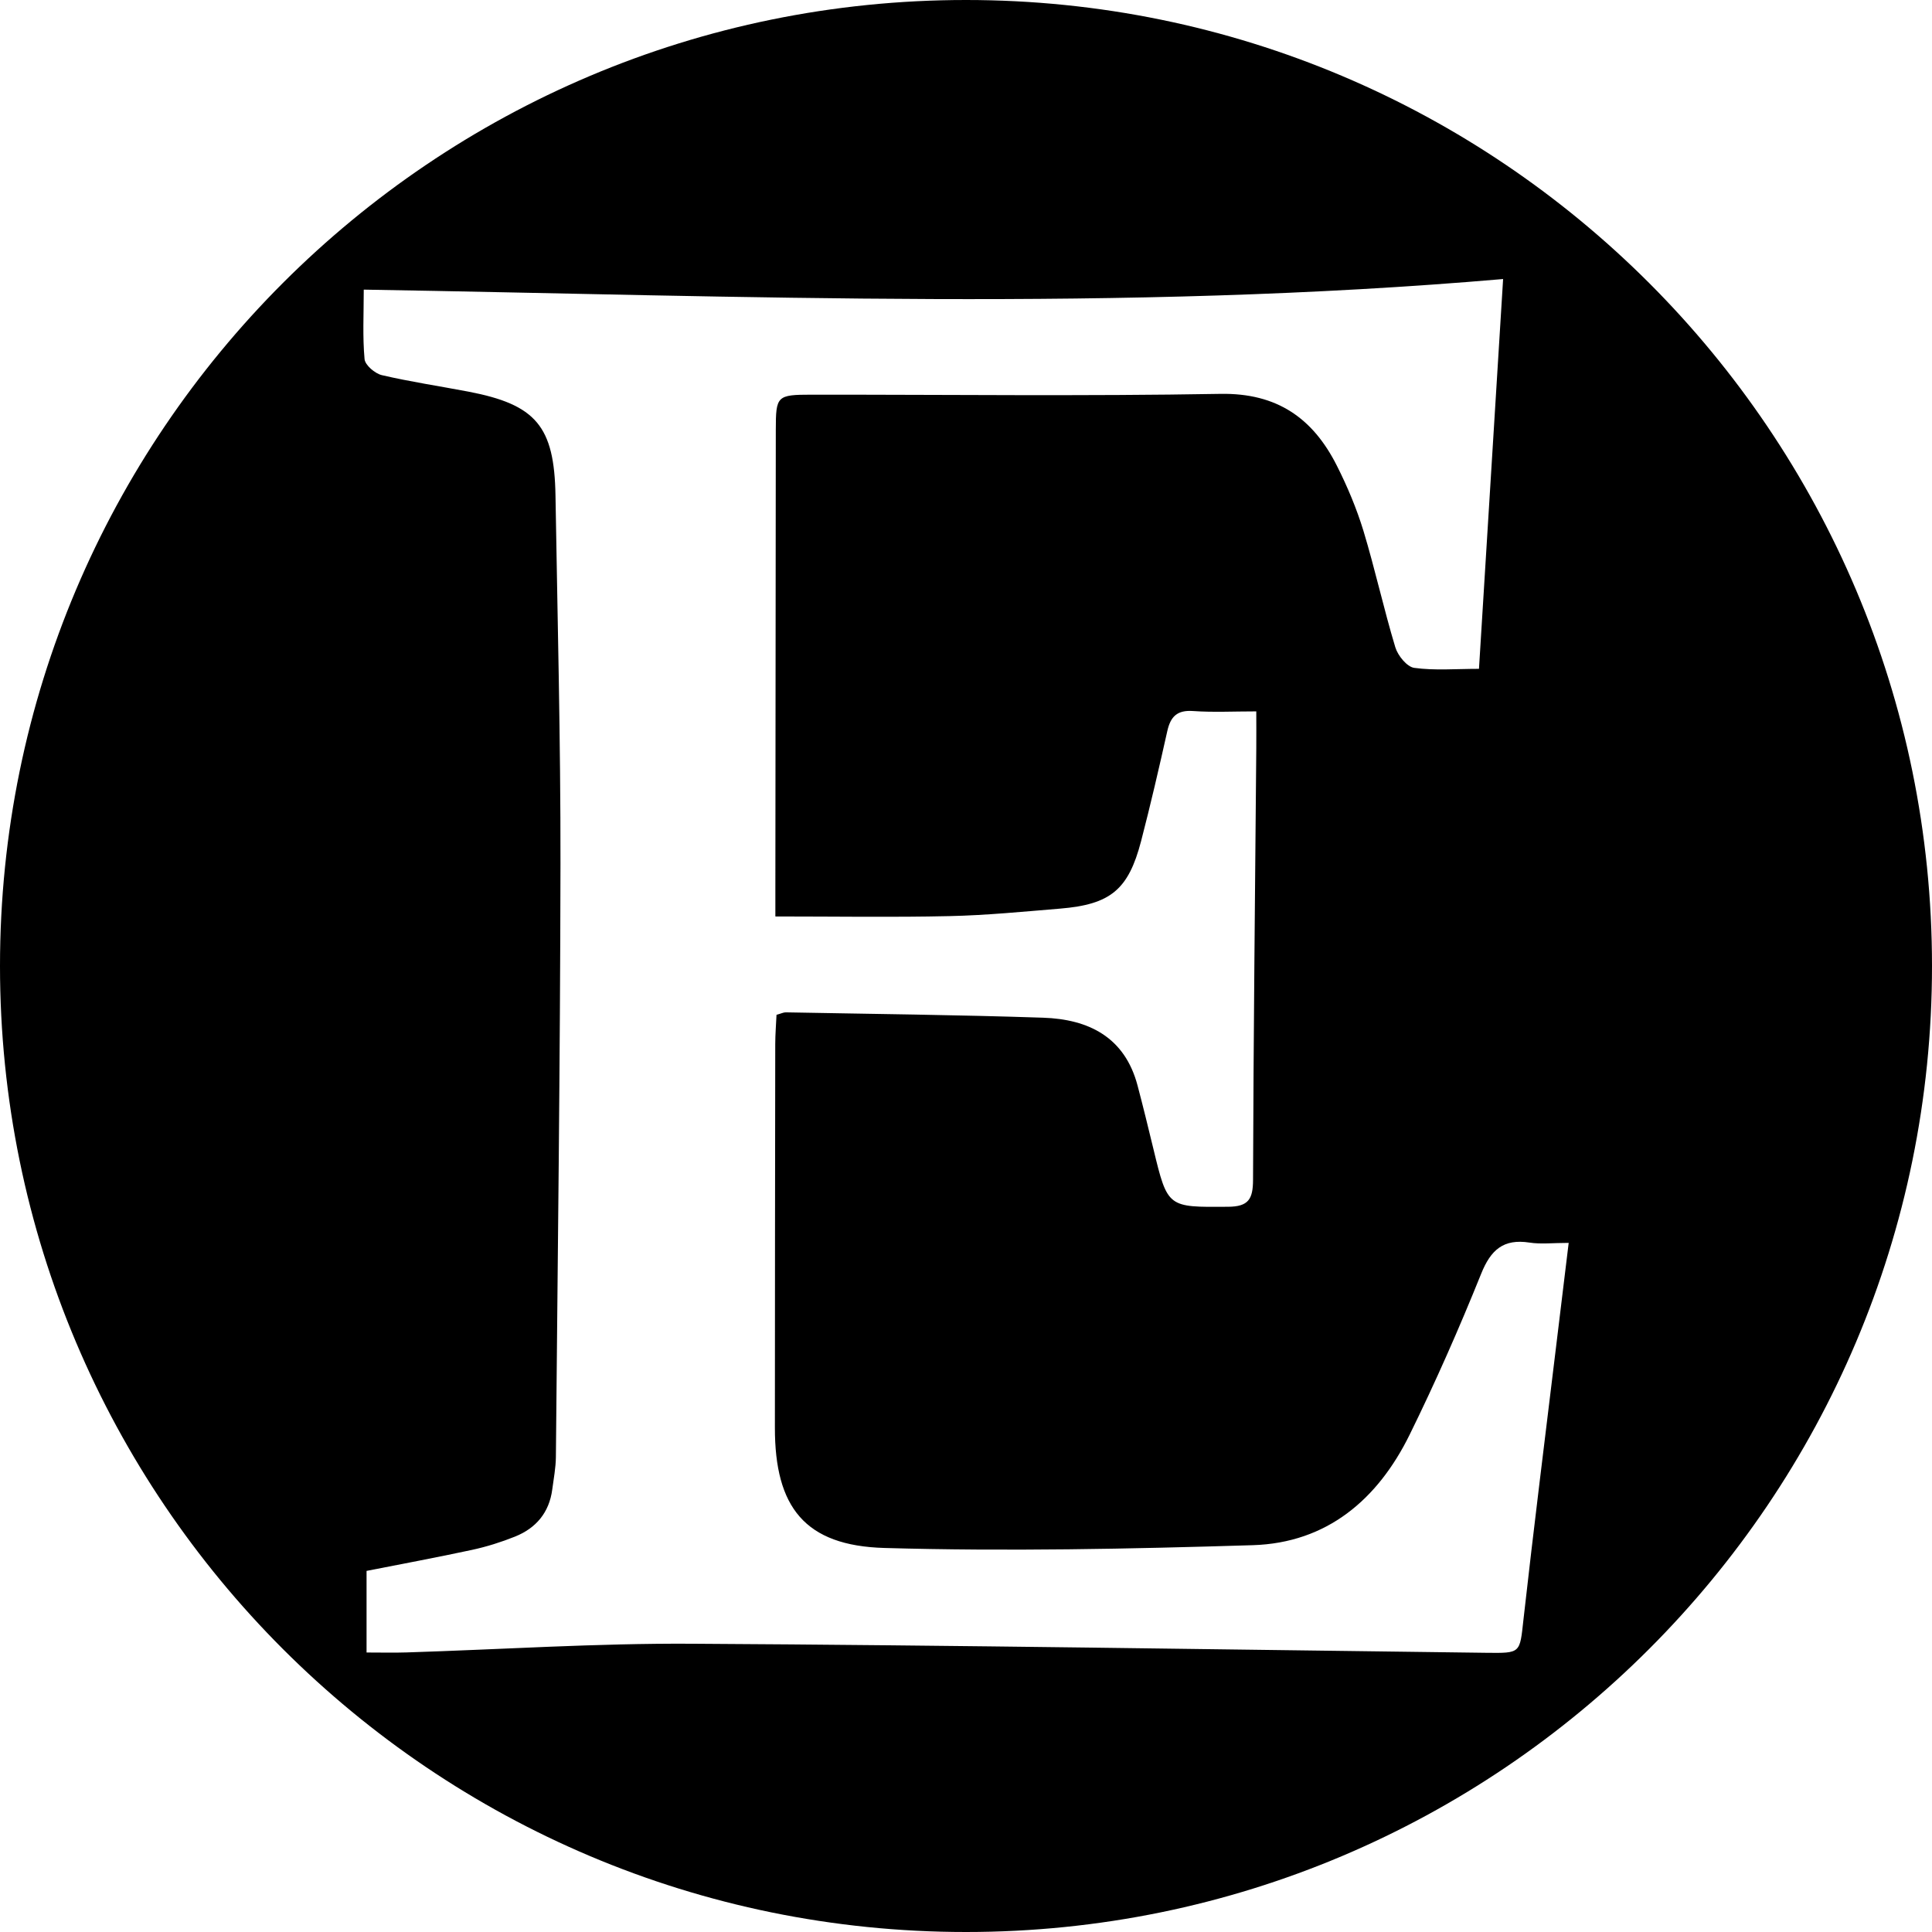
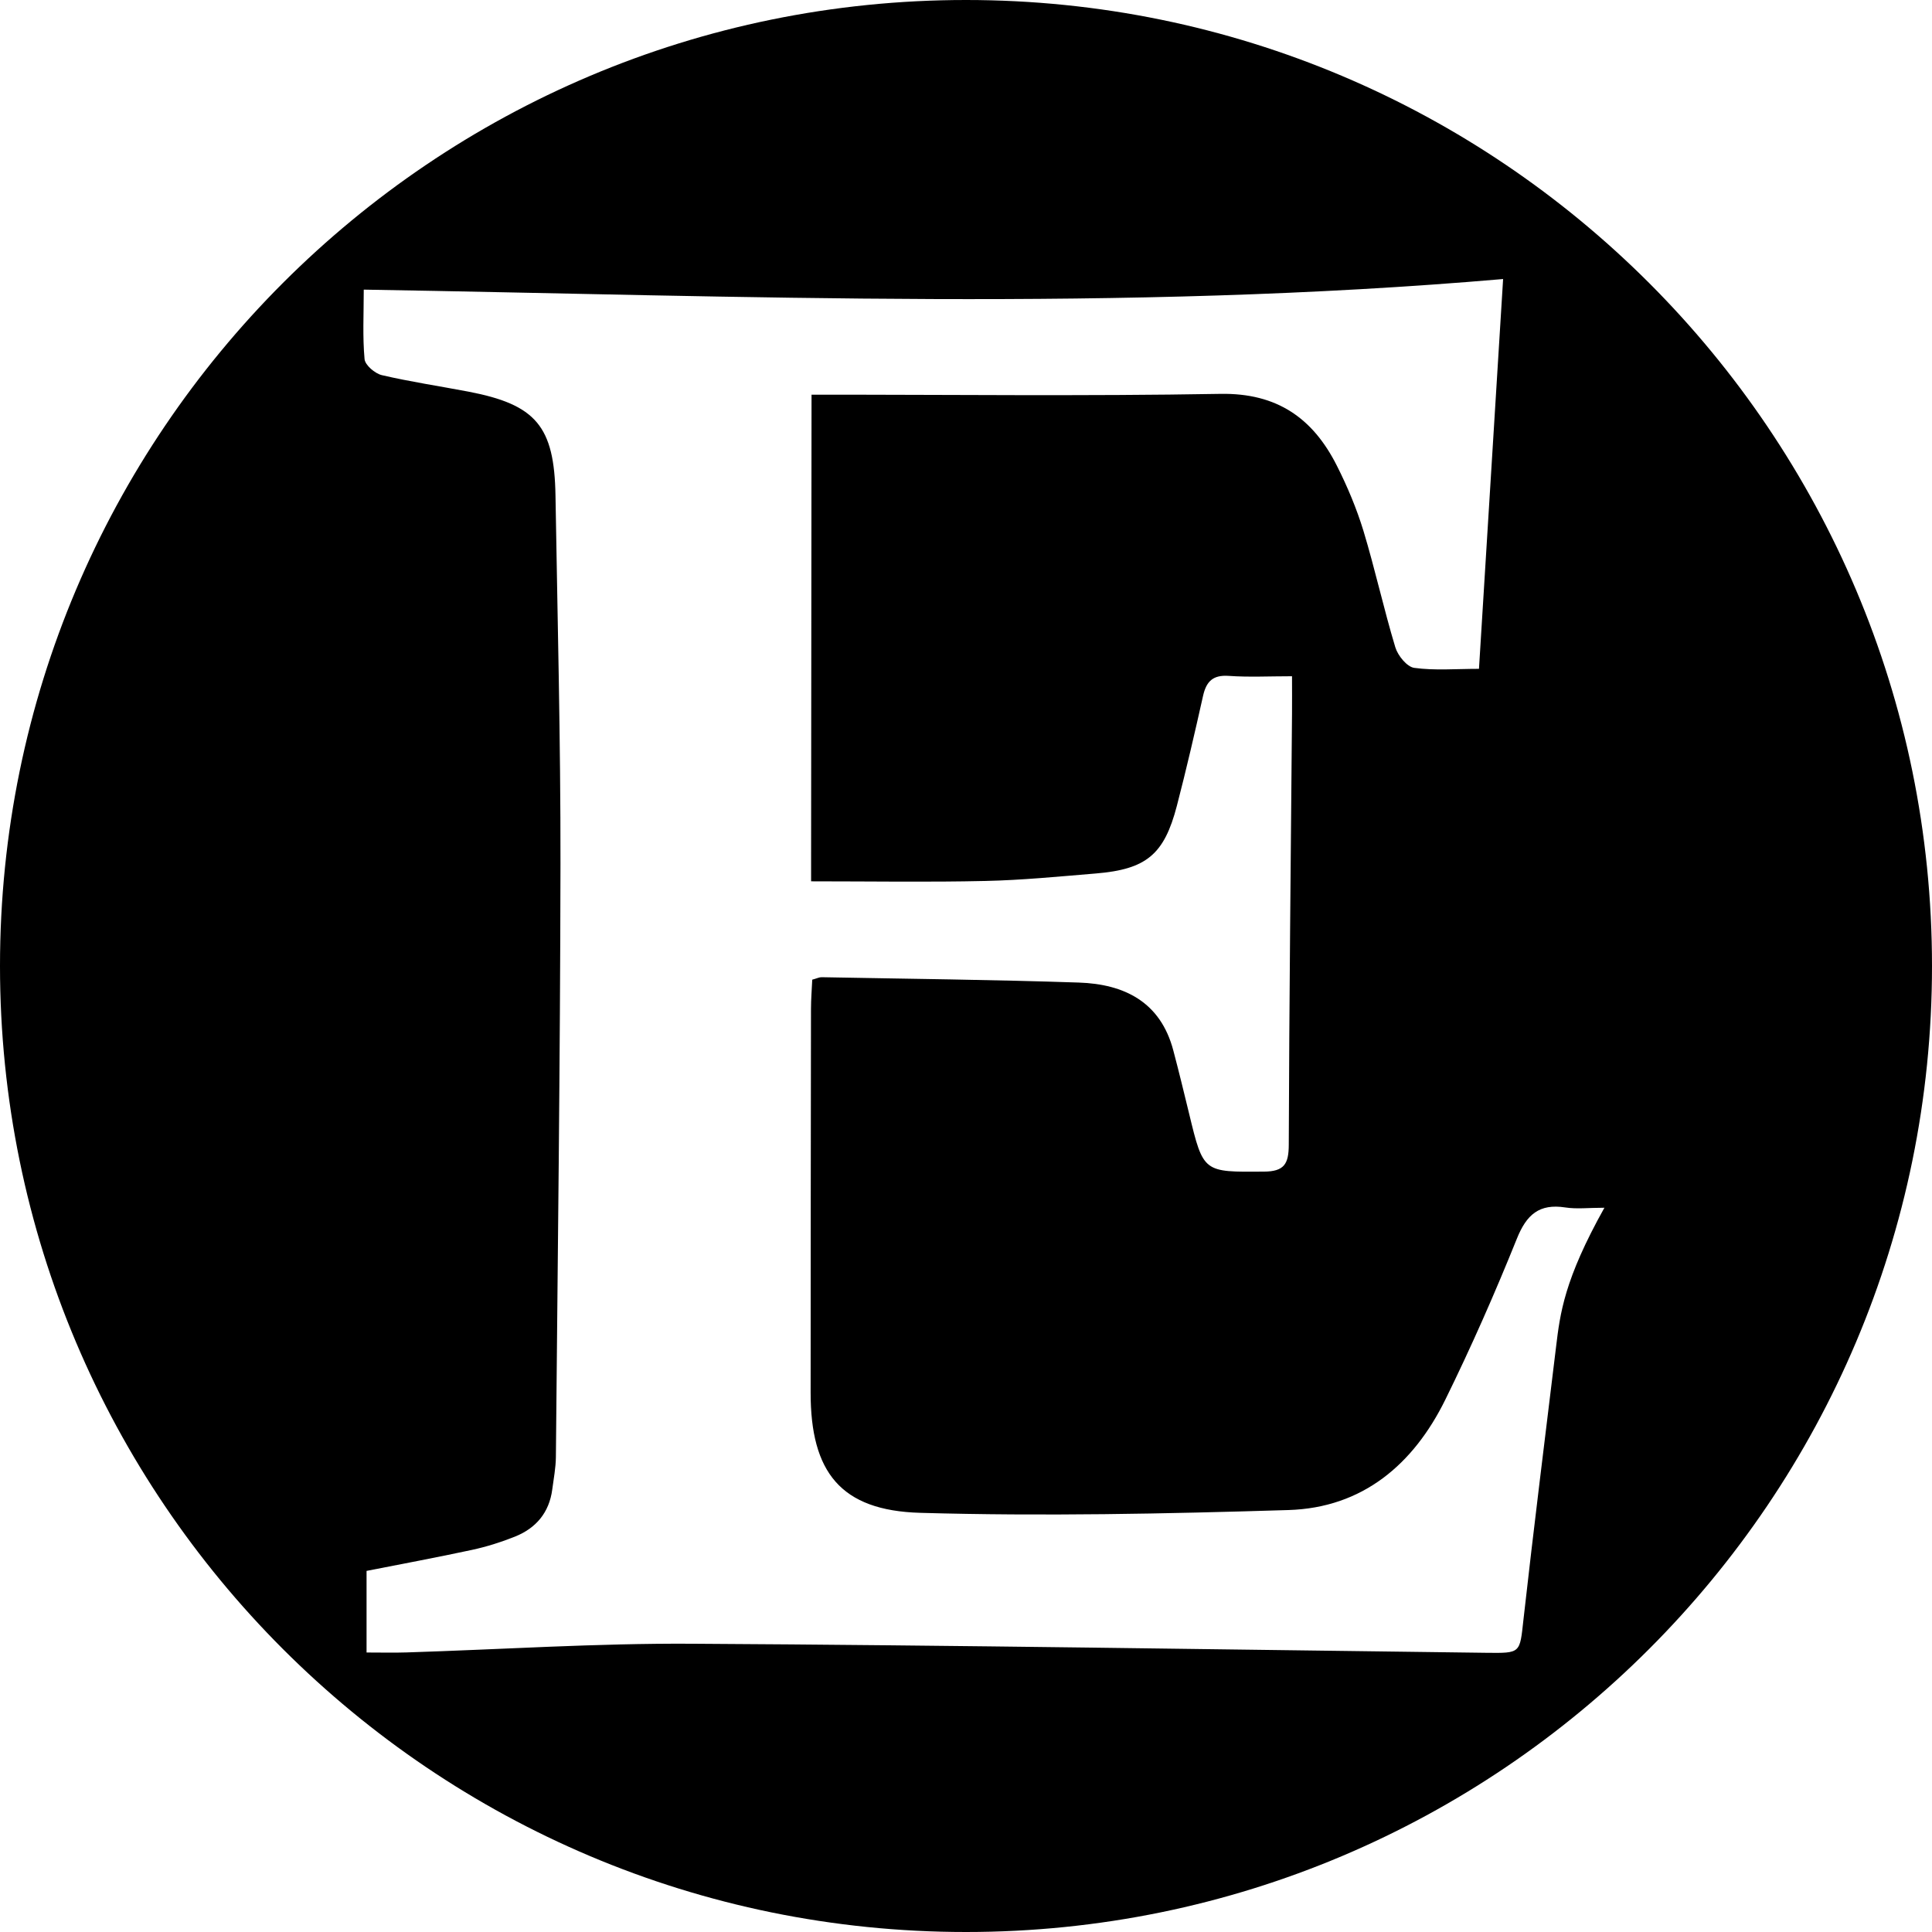
<svg xmlns="http://www.w3.org/2000/svg" xml:space="preserve" viewBox="0 0 97.75 97.75" height="800px" width="800px" id="Capa_1" version="1.1" fill="#000000">
  <g stroke-width="0" id="SVGRepo_bgCarrier" />
  <g stroke-linejoin="round" stroke-linecap="round" id="SVGRepo_tracerCarrier" />
  <g id="SVGRepo_iconCarrier">
    <g>
-       <path d="M48.875,0C21.882,0,0,21.883,0,48.875S21.882,97.75,48.875,97.75S97.75,75.867,97.75,48.875S75.868,0,48.875,0z M78.729,68.146c-0.556,4.598-1.133,9.192-1.649,13.795c-0.19,1.713-0.125,1.703-1.881,1.683 c-13.405-0.167-26.809-0.384-40.214-0.459c-4.803-0.028-9.607,0.289-14.412,0.44c-0.636,0.021-1.271,0.004-2.027,0.004 c0-1.336,0-2.629,0-4.129c1.713-0.338,3.529-0.674,5.334-1.063c0.742-0.16,1.478-0.392,2.181-0.674 c1.061-0.427,1.727-1.216,1.88-2.38c0.071-0.547,0.179-1.096,0.184-1.644c0.092-10.002,0.218-20.003,0.232-30.004 c0.009-6.213-0.15-12.425-0.252-18.636c-0.057-3.517-0.988-4.611-4.417-5.266c-1.457-0.277-2.93-0.497-4.372-0.833 c-0.348-0.083-0.843-0.506-0.871-0.81c-0.104-1.133-0.041-2.279-0.041-3.516c19.228,0.32,38.347,1.13,57.646-0.536 c-0.404,6.527-0.809,13.066-1.221,19.722c-1.169,0-2.239,0.093-3.277-0.049c-0.367-0.052-0.828-0.62-0.955-1.04 c-0.588-1.948-1.023-3.943-1.613-5.892c-0.346-1.132-0.812-2.241-1.346-3.299c-1.207-2.395-3.019-3.681-5.888-3.632 c-6.896,0.121-13.794,0.037-20.69,0.041c-1.754,0.002-1.806,0.06-1.808,1.778c-0.01,7.748-0.016,15.497-0.022,23.244 c-0.002,0.423,0,0.846,0,1.378c3.049,0,5.932,0.048,8.813-0.018c1.867-0.041,3.731-0.225,5.595-0.379 c2.549-0.211,3.455-0.955,4.096-3.415c0.48-1.846,0.91-3.705,1.326-5.567c0.164-0.734,0.498-1.072,1.303-1.015 c1.014,0.072,2.037,0.018,3.199,0.018c0,0.677,0.006,1.284,0,1.894c-0.062,7.271-0.141,14.542-0.164,21.813 c-0.004,0.967-0.228,1.352-1.266,1.357c-3.055,0.022-3.053,0.063-3.773-2.92c-0.26-1.072-0.521-2.146-0.803-3.211 c-0.647-2.455-2.479-3.359-4.783-3.435c-4.335-0.146-8.676-0.188-13.015-0.271c-0.118-0.002-0.237,0.063-0.47,0.125 c-0.021,0.481-0.063,0.979-0.064,1.476c-0.01,6.472-0.016,12.942-0.018,19.413c-0.003,4.021,1.512,5.972,5.546,6.086 c6.204,0.178,12.423,0.049,18.629-0.141c3.754-0.113,6.325-2.312,7.935-5.58c1.312-2.666,2.512-5.392,3.621-8.146 c0.49-1.221,1.129-1.787,2.451-1.584c0.573,0.09,1.174,0.015,1.98,0.015C79.141,64.745,78.934,66.445,78.729,68.146z" />
+       <path d="M48.875,0C21.882,0,0,21.883,0,48.875S21.882,97.75,48.875,97.75S97.75,75.867,97.75,48.875S75.868,0,48.875,0z M78.729,68.146c-0.556,4.598-1.133,9.192-1.649,13.795c-0.19,1.713-0.125,1.703-1.881,1.683 c-13.405-0.167-26.809-0.384-40.214-0.459c-4.803-0.028-9.607,0.289-14.412,0.44c-0.636,0.021-1.271,0.004-2.027,0.004 c0-1.336,0-2.629,0-4.129c1.713-0.338,3.529-0.674,5.334-1.063c0.742-0.16,1.478-0.392,2.181-0.674 c1.061-0.427,1.727-1.216,1.88-2.38c0.071-0.547,0.179-1.096,0.184-1.644c0.092-10.002,0.218-20.003,0.232-30.004 c0.009-6.213-0.15-12.425-0.252-18.636c-0.057-3.517-0.988-4.611-4.417-5.266c-1.457-0.277-2.93-0.497-4.372-0.833 c-0.348-0.083-0.843-0.506-0.871-0.81c-0.104-1.133-0.041-2.279-0.041-3.516c19.228,0.32,38.347,1.13,57.646-0.536 c-0.404,6.527-0.809,13.066-1.221,19.722c-1.169,0-2.239,0.093-3.277-0.049c-0.367-0.052-0.828-0.62-0.955-1.04 c-0.588-1.948-1.023-3.943-1.613-5.892c-0.346-1.132-0.812-2.241-1.346-3.299c-1.207-2.395-3.019-3.681-5.888-3.632 c-6.896,0.121-13.794,0.037-20.69,0.041c-0.01,7.748-0.016,15.497-0.022,23.244 c-0.002,0.423,0,0.846,0,1.378c3.049,0,5.932,0.048,8.813-0.018c1.867-0.041,3.731-0.225,5.595-0.379 c2.549-0.211,3.455-0.955,4.096-3.415c0.48-1.846,0.91-3.705,1.326-5.567c0.164-0.734,0.498-1.072,1.303-1.015 c1.014,0.072,2.037,0.018,3.199,0.018c0,0.677,0.006,1.284,0,1.894c-0.062,7.271-0.141,14.542-0.164,21.813 c-0.004,0.967-0.228,1.352-1.266,1.357c-3.055,0.022-3.053,0.063-3.773-2.92c-0.26-1.072-0.521-2.146-0.803-3.211 c-0.647-2.455-2.479-3.359-4.783-3.435c-4.335-0.146-8.676-0.188-13.015-0.271c-0.118-0.002-0.237,0.063-0.47,0.125 c-0.021,0.481-0.063,0.979-0.064,1.476c-0.01,6.472-0.016,12.942-0.018,19.413c-0.003,4.021,1.512,5.972,5.546,6.086 c6.204,0.178,12.423,0.049,18.629-0.141c3.754-0.113,6.325-2.312,7.935-5.58c1.312-2.666,2.512-5.392,3.621-8.146 c0.49-1.221,1.129-1.787,2.451-1.584c0.573,0.09,1.174,0.015,1.98,0.015C79.141,64.745,78.934,66.445,78.729,68.146z" />
    </g>
  </g>
</svg>